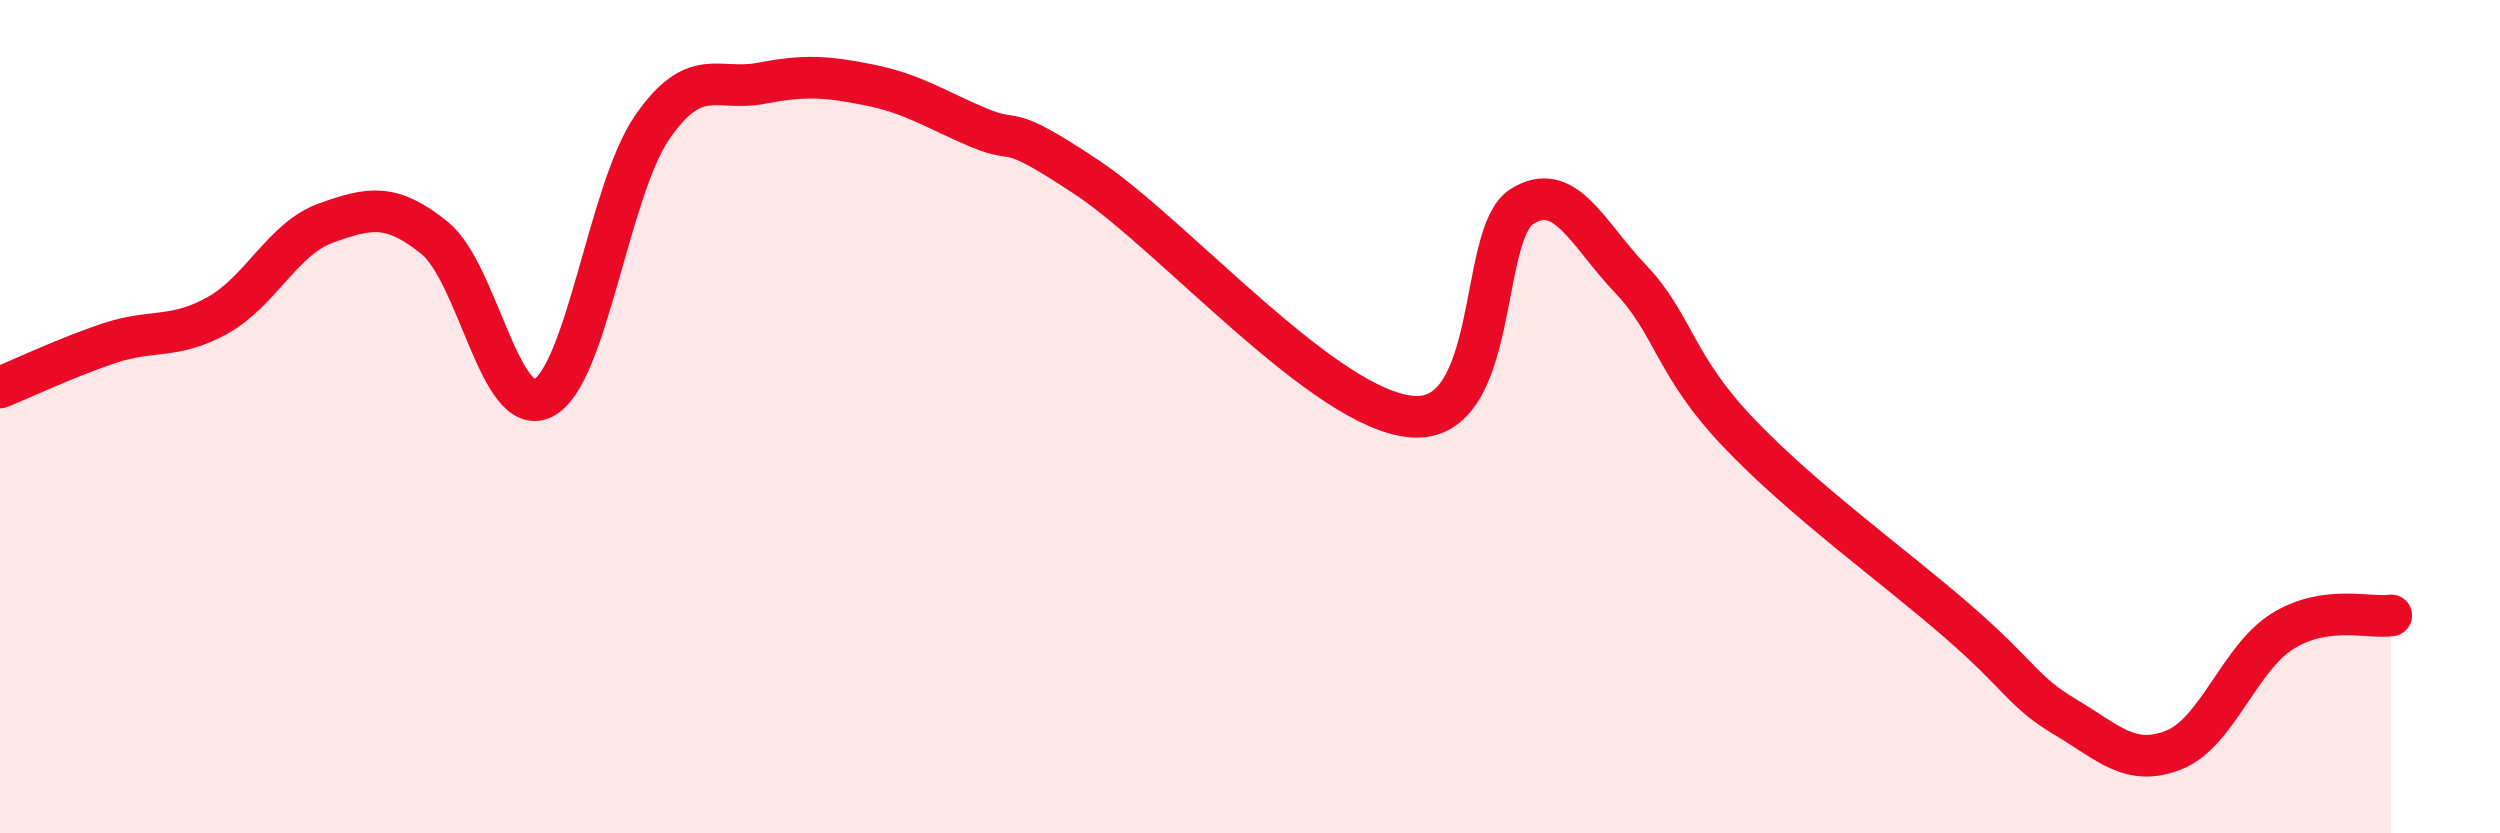
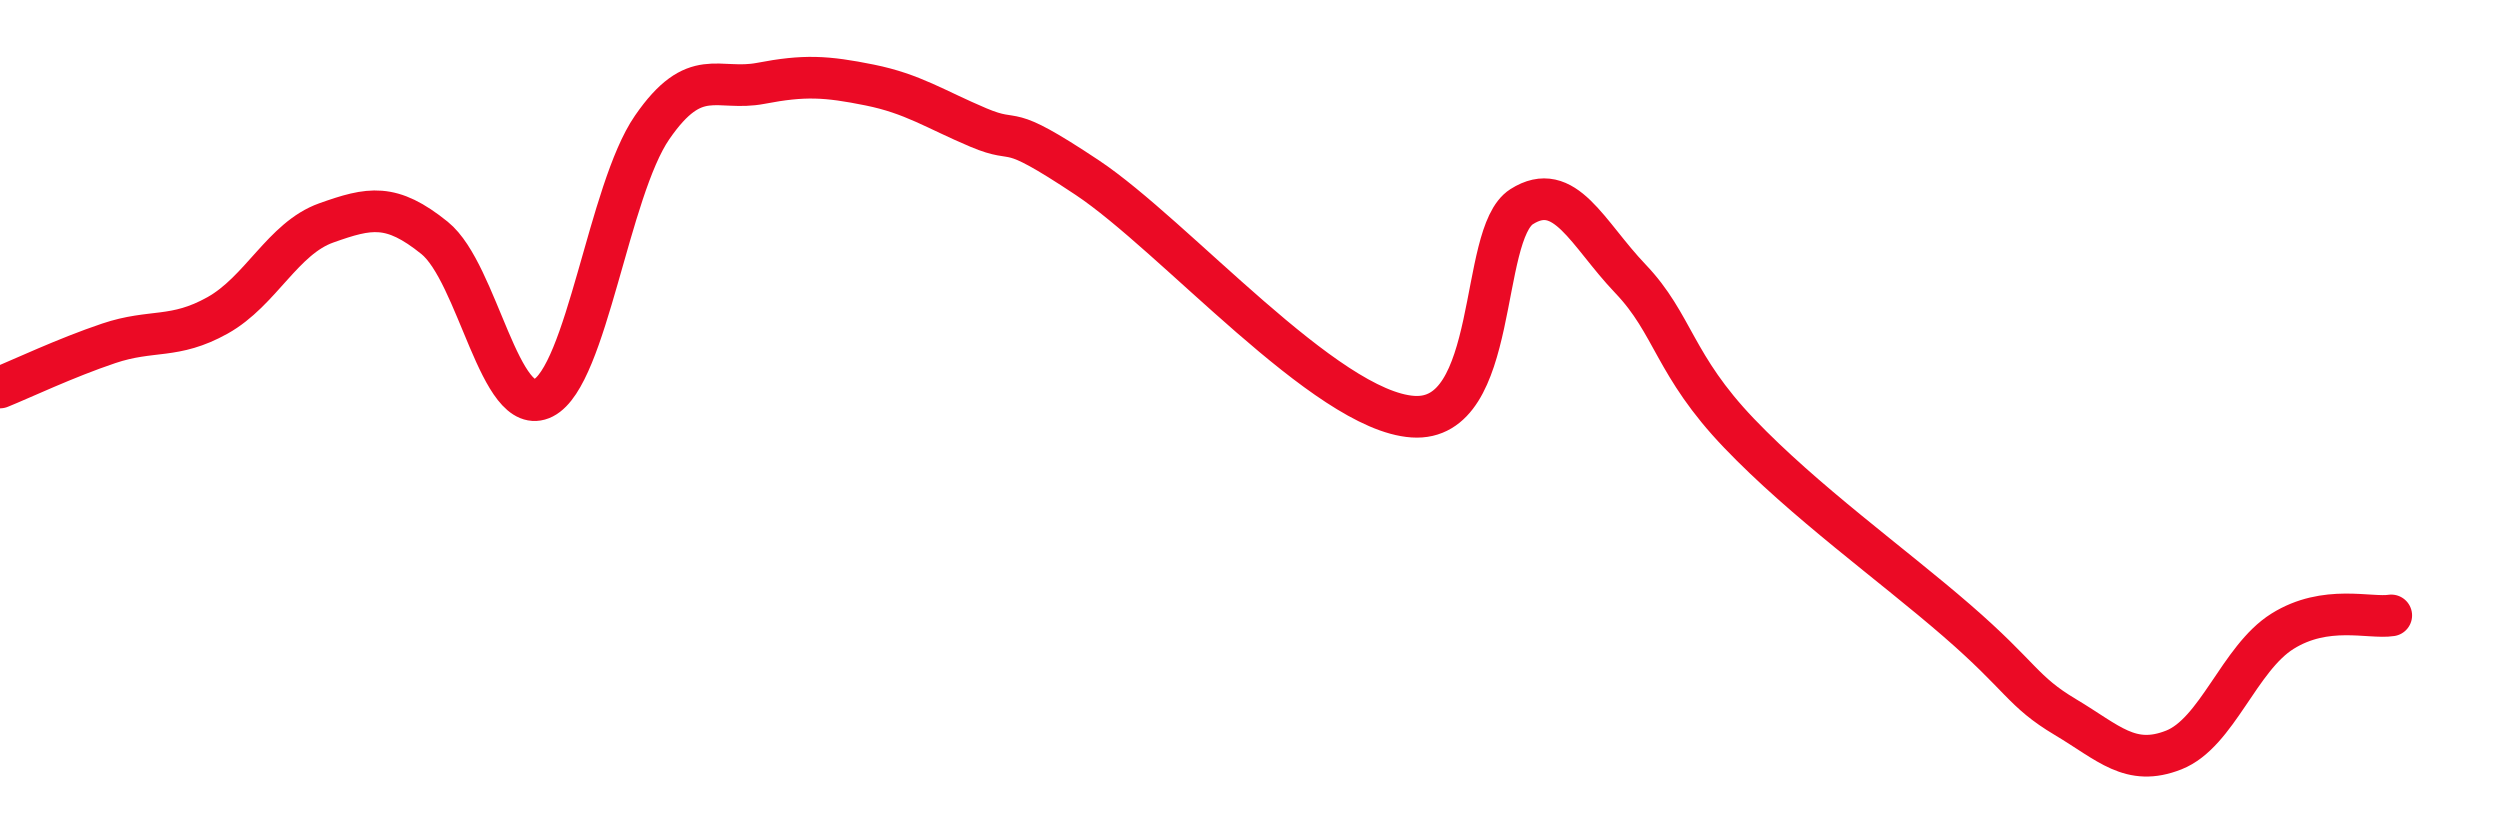
<svg xmlns="http://www.w3.org/2000/svg" width="60" height="20" viewBox="0 0 60 20">
-   <path d="M 0,9.3 C 0.52,9.09 1.57,8.59 2.61,8.24 C 3.65,7.89 4.18,8.15 5.22,7.57 C 6.26,6.99 6.79,5.72 7.83,5.35 C 8.87,4.98 9.39,4.87 10.43,5.71 C 11.47,6.55 12,10.08 13.04,9.55 C 14.08,9.02 14.61,4.57 15.65,3.06 C 16.69,1.55 17.22,2.2 18.26,2 C 19.3,1.8 19.83,1.83 20.87,2.04 C 21.91,2.25 22.44,2.62 23.48,3.06 C 24.52,3.5 24,2.87 26.09,4.26 C 28.18,5.65 31.82,9.86 33.91,10 C 36,10.14 35.48,5.62 36.52,4.96 C 37.56,4.3 38.09,5.6 39.13,6.69 C 40.17,7.78 40.17,8.76 41.74,10.4 C 43.31,12.04 45.39,13.53 46.96,14.89 C 48.53,16.25 48.53,16.59 49.57,17.21 C 50.61,17.83 51.13,18.41 52.17,18 C 53.21,17.59 53.74,15.8 54.78,15.15 C 55.82,14.5 56.87,14.85 57.39,14.77L57.39 20L0 20Z" fill="#EB0A25" opacity="0.1" stroke-linecap="round" stroke-linejoin="round" />
  <path d="M 0,9.3 C 0.52,9.09 1.57,8.59 2.61,8.24 C 3.65,7.89 4.18,8.15 5.22,7.57 C 6.26,6.99 6.79,5.72 7.83,5.35 C 8.87,4.98 9.39,4.87 10.43,5.71 C 11.47,6.55 12,10.08 13.04,9.55 C 14.08,9.02 14.61,4.57 15.65,3.06 C 16.69,1.55 17.22,2.2 18.26,2 C 19.3,1.8 19.83,1.83 20.87,2.04 C 21.91,2.25 22.44,2.62 23.48,3.06 C 24.52,3.5 24,2.87 26.09,4.26 C 28.18,5.65 31.82,9.86 33.91,10 C 36,10.14 35.48,5.62 36.52,4.96 C 37.56,4.3 38.09,5.6 39.13,6.69 C 40.17,7.78 40.17,8.76 41.74,10.4 C 43.31,12.04 45.39,13.53 46.96,14.89 C 48.53,16.25 48.53,16.59 49.57,17.21 C 50.61,17.83 51.13,18.41 52.17,18 C 53.21,17.59 53.74,15.8 54.78,15.15 C 55.82,14.5 56.87,14.85 57.39,14.77" stroke="#EB0A25" stroke-width="1" fill="none" stroke-linecap="round" stroke-linejoin="round" />
</svg>